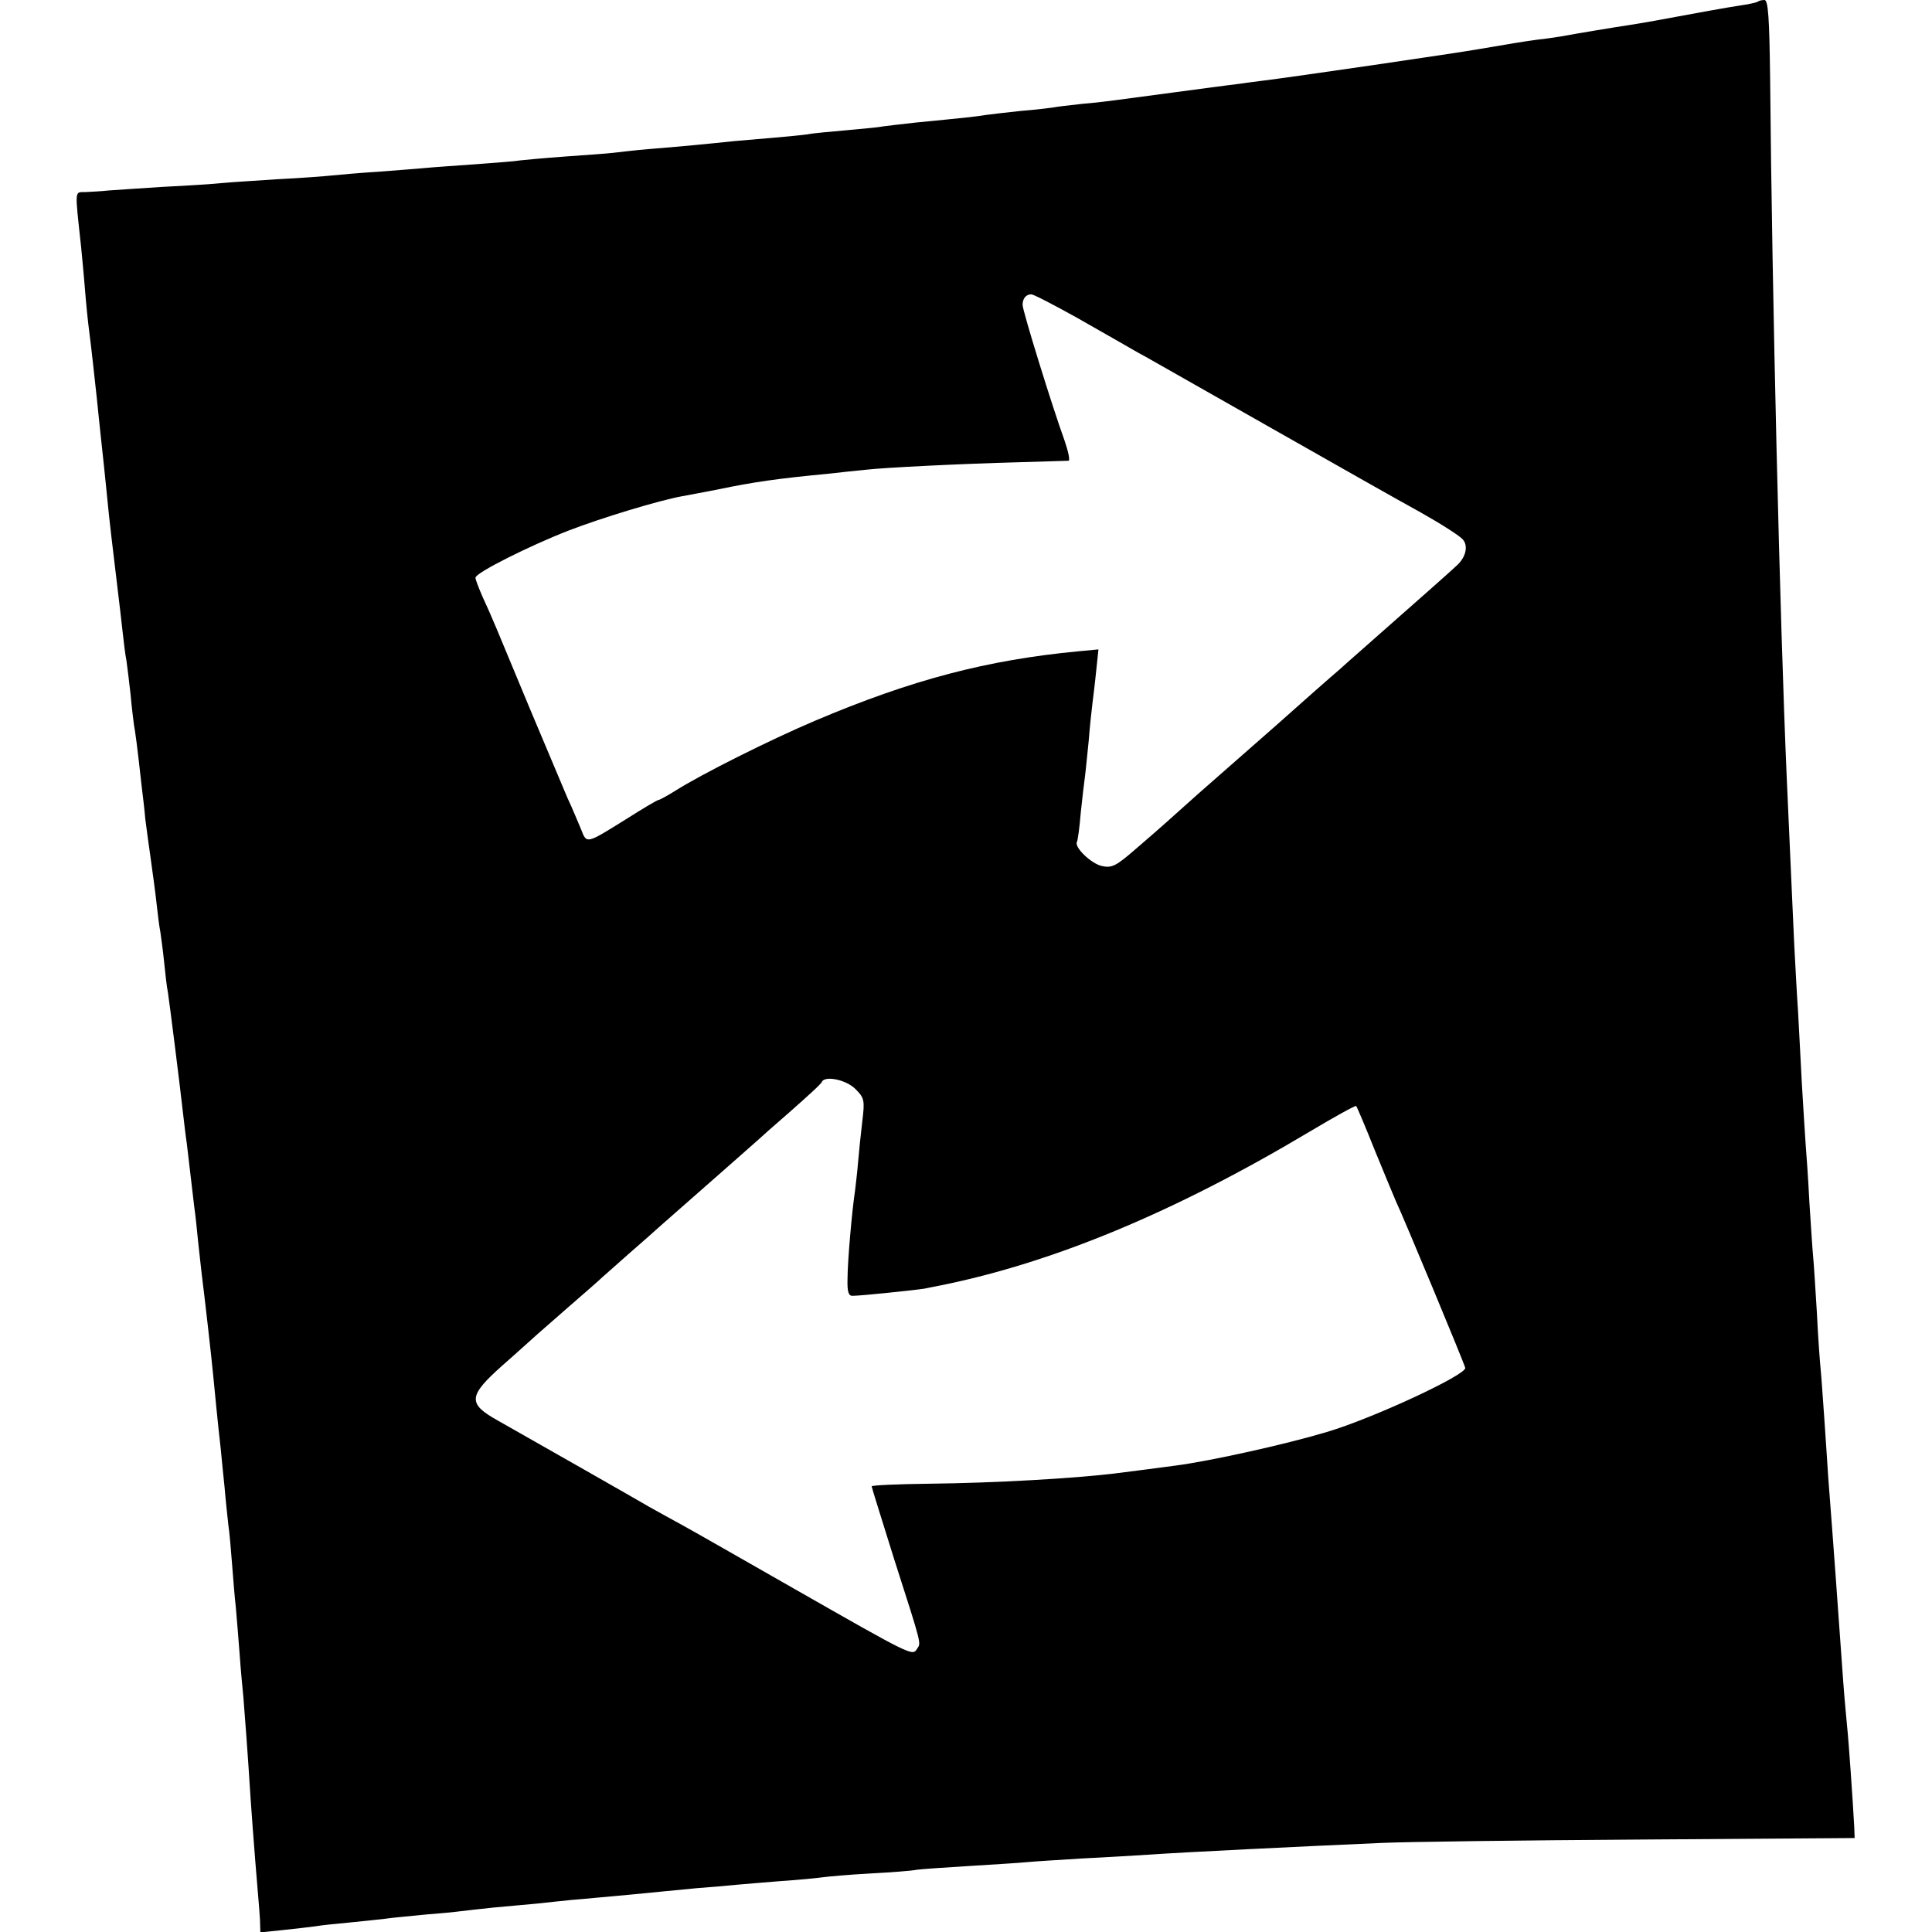
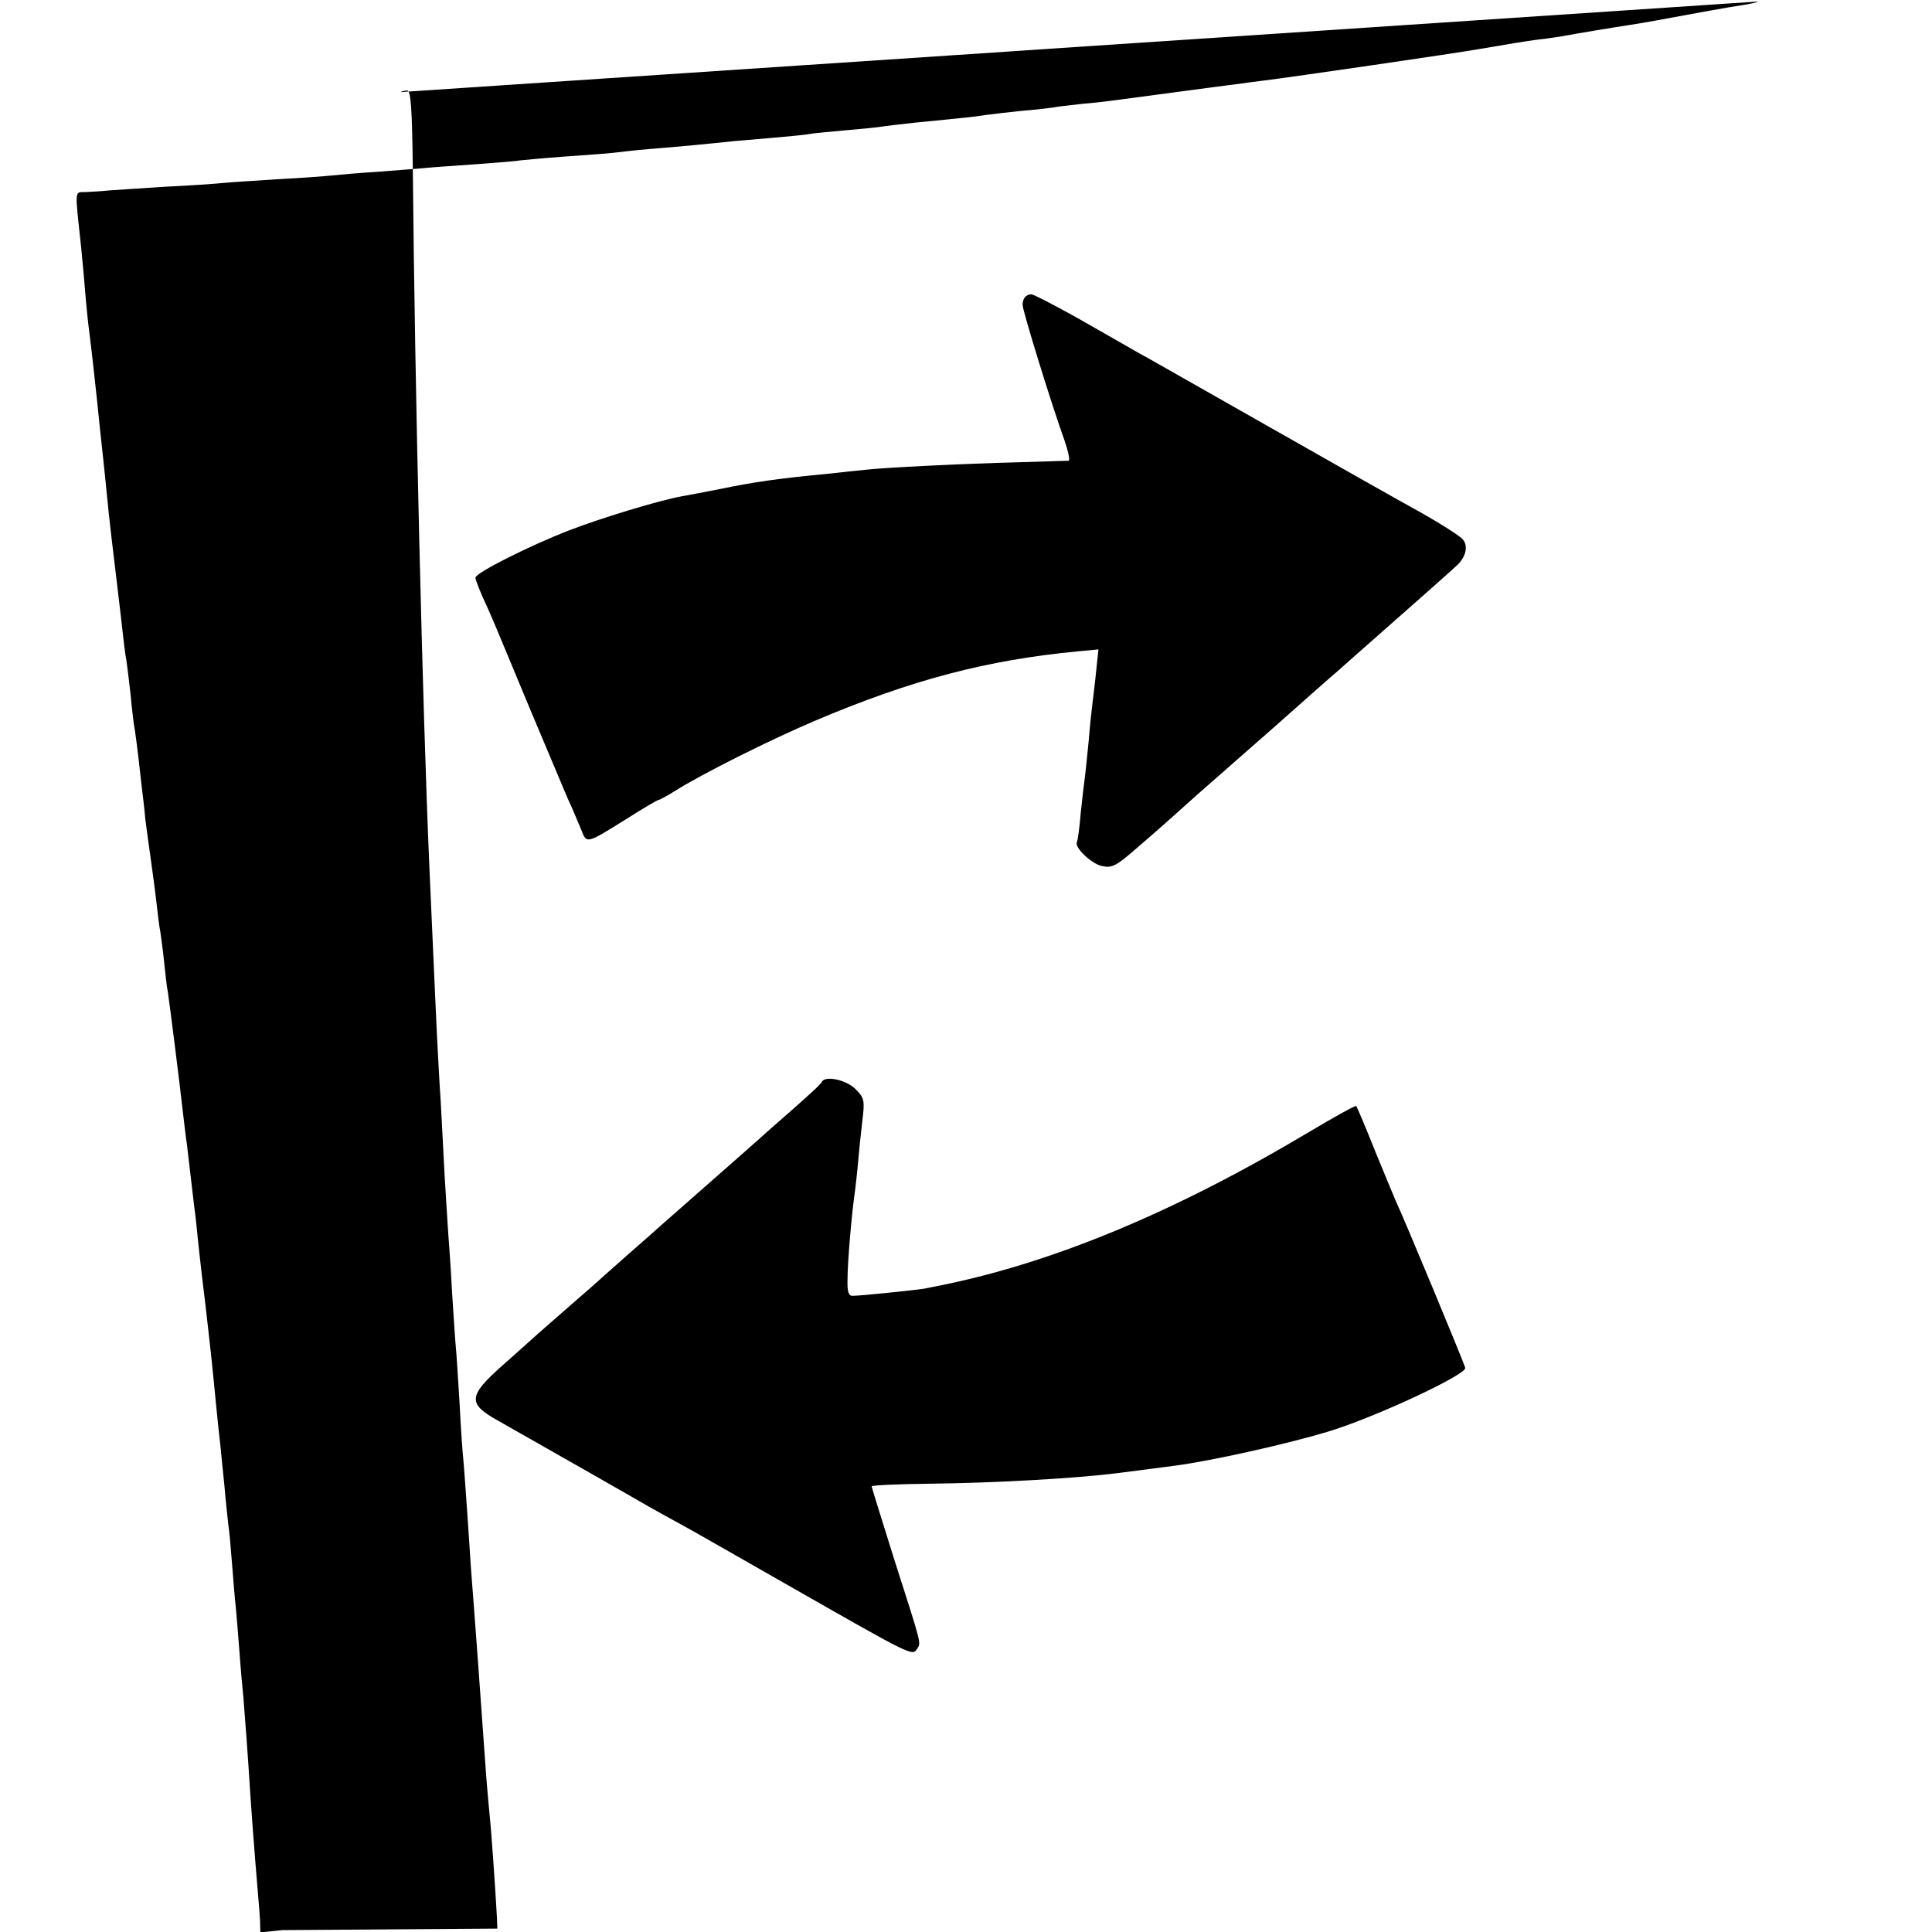
<svg xmlns="http://www.w3.org/2000/svg" version="1.0" width="512pt" height="512pt" viewBox="0 0 512 512" preserveAspectRatio="xMidYMid meet">
  <g transform="translate(0,512) scale(0.1,-0.1)" fill="#000000" stroke="none">
-     <path d="M4659 5116 c-2 -2 -22 -7 -44 -10 -34 -5 -117 -20 -230 -41 -16 -3 -46 -8 -65 -11 -40 -6 -143 -23 -180 -30 -14 -2 -43 -7 -65 -9 -44 -6 -72 -11 -155 -25 -55 -10 -500 -75 -575 -84 -22 -3 -56 -7 -75 -10 -19 -2 -91 -12 -160 -21 -69 -9 -136 -18 -150 -20 -14 -2 -54 -7 -90 -10 -36 -4 -72 -8 -80 -10 -8 -1 -46 -6 -85 -9 -38 -4 -81 -9 -95 -11 -24 -4 -42 -6 -185 -20 -38 -4 -77 -9 -85 -10 -8 -2 -51 -6 -95 -10 -44 -4 -91 -8 -105 -11 -14 -2 -54 -6 -90 -9 -36 -3 -83 -7 -105 -9 -55 -6 -148 -15 -225 -21 -36 -3 -78 -8 -95 -10 -16 -2 -75 -6 -130 -10 -55 -4 -107 -9 -116 -10 -9 -2 -61 -6 -115 -10 -55 -4 -115 -8 -135 -10 -19 -2 -76 -6 -125 -10 -49 -3 -105 -8 -124 -10 -19 -2 -84 -7 -145 -10 -60 -4 -126 -8 -145 -10 -19 -2 -89 -7 -155 -10 -66 -4 -133 -9 -150 -10 -16 -2 -42 -3 -58 -4 -30 -1 -29 12 -12 -146 2 -22 7 -71 10 -110 3 -38 8 -88 11 -110 8 -62 12 -104 20 -175 9 -89 11 -105 19 -180 4 -36 8 -80 10 -98 3 -34 14 -129 29 -252 3 -25 8 -67 11 -95 3 -27 7 -61 10 -75 2 -14 7 -54 11 -90 3 -36 8 -72 9 -81 3 -15 9 -58 20 -159 3 -25 8 -65 10 -90 3 -25 10 -74 15 -110 5 -36 12 -87 15 -115 3 -27 7 -61 10 -75 2 -14 7 -50 10 -80 3 -30 7 -66 10 -80 4 -26 31 -239 40 -320 3 -25 7 -61 10 -80 2 -19 7 -57 10 -85 3 -27 8 -66 10 -85 3 -19 7 -60 10 -90 3 -30 8 -71 10 -90 8 -63 26 -222 30 -265 3 -31 13 -135 20 -195 2 -19 6 -64 10 -100 3 -36 8 -81 10 -100 3 -19 7 -66 10 -105 3 -38 7 -90 10 -115 2 -25 7 -80 10 -123 3 -43 8 -95 10 -115 3 -37 12 -153 19 -267 7 -102 19 -249 21 -270 1 -11 3 -35 4 -53 l1 -33 58 6 c31 3 71 8 87 10 17 3 57 7 90 10 33 3 76 8 95 10 19 3 67 7 105 11 39 3 81 7 95 9 14 2 54 6 90 10 36 3 85 8 110 10 25 3 68 7 95 10 28 2 97 9 155 14 58 6 137 13 175 17 39 3 86 7 105 9 19 2 73 6 120 10 47 3 96 8 110 10 14 2 70 7 125 10 55 3 111 7 125 10 14 2 77 6 140 10 63 4 131 8 150 10 19 2 87 6 150 10 63 3 142 8 175 10 83 6 408 22 615 31 63 3 372 7 685 9 l570 4 -1 28 c-4 74 -15 232 -19 268 -2 22 -7 74 -10 115 -16 224 -25 351 -40 545 -2 28 -6 95 -10 150 -4 55 -8 116 -10 135 -2 19 -7 87 -10 150 -4 63 -8 131 -10 150 -2 19 -6 85 -10 145 -3 61 -8 130 -10 155 -2 25 -6 97 -10 160 -3 63 -8 149 -10 190 -3 41 -7 120 -10 175 -4 93 -7 148 -20 445 -18 412 -39 1282 -44 1853 -2 159 -5 207 -15 207 -7 0 -15 -2 -17 -4z m-1805 -838 c61 -35 118 -67 128 -73 9 -5 34 -20 55 -31 21 -12 171 -97 333 -189 162 -92 340 -193 395 -223 55 -31 105 -63 112 -72 15 -18 7 -49 -19 -71 -18 -17 -78 -70 -264 -234 -6 -5 -26 -23 -45 -40 -19 -16 -95 -83 -169 -149 -74 -65 -166 -146 -205 -180 -38 -34 -76 -68 -85 -76 -9 -8 -44 -39 -78 -68 -54 -47 -65 -53 -92 -47 -28 6 -74 50 -66 64 2 3 7 38 10 76 4 39 9 81 11 95 2 14 6 57 10 95 3 39 8 84 10 100 2 17 7 56 10 87 l6 57 -53 -5 c-242 -23 -441 -75 -698 -184 -118 -50 -302 -142 -371 -186 -21 -13 -41 -24 -44 -24 -3 0 -42 -23 -86 -51 -106 -66 -104 -66 -119 -27 -8 18 -23 56 -36 83 -12 28 -56 133 -99 235 -93 224 -101 244 -126 298 -10 23 -19 46 -19 51 0 13 144 85 247 125 88 34 240 80 301 91 18 3 63 12 100 19 86 18 154 28 282 40 36 4 82 9 103 11 52 6 255 16 407 20 69 2 128 4 132 4 4 1 -1 25 -11 54 -32 88 -111 343 -111 359 0 17 9 28 23 28 6 0 60 -28 121 -62z m-587 -2044 c24 -24 25 -30 18 -87 -4 -34 -9 -82 -11 -107 -2 -25 -6 -58 -8 -75 -8 -52 -20 -188 -20 -235 -1 -34 3 -45 14 -44 23 0 173 16 190 19 8 2 26 5 40 8 299 60 622 194 979 407 67 40 123 71 125 69 2 -2 25 -56 50 -119 26 -63 51 -124 56 -135 17 -35 181 -429 183 -440 4 -18 -245 -134 -367 -170 -110 -33 -309 -77 -401 -89 -45 -6 -106 -14 -162 -21 -108 -13 -315 -25 -490 -27 -84 -1 -153 -4 -153 -7 0 -3 27 -88 59 -191 76 -237 72 -223 61 -240 -12 -19 -14 -18 -326 160 -137 78 -271 155 -299 170 -27 15 -66 36 -85 47 -34 20 -287 164 -400 228 -81 45 -80 65 11 146 40 35 77 69 83 74 6 6 47 41 91 80 44 38 85 74 91 80 6 5 37 33 70 62 32 28 71 62 85 75 27 24 43 38 174 153 44 39 82 72 85 75 3 3 41 37 85 75 44 39 82 73 83 78 8 17 64 6 89 -19z" />
+     <path d="M4659 5116 c-2 -2 -22 -7 -44 -10 -34 -5 -117 -20 -230 -41 -16 -3 -46 -8 -65 -11 -40 -6 -143 -23 -180 -30 -14 -2 -43 -7 -65 -9 -44 -6 -72 -11 -155 -25 -55 -10 -500 -75 -575 -84 -22 -3 -56 -7 -75 -10 -19 -2 -91 -12 -160 -21 -69 -9 -136 -18 -150 -20 -14 -2 -54 -7 -90 -10 -36 -4 -72 -8 -80 -10 -8 -1 -46 -6 -85 -9 -38 -4 -81 -9 -95 -11 -24 -4 -42 -6 -185 -20 -38 -4 -77 -9 -85 -10 -8 -2 -51 -6 -95 -10 -44 -4 -91 -8 -105 -11 -14 -2 -54 -6 -90 -9 -36 -3 -83 -7 -105 -9 -55 -6 -148 -15 -225 -21 -36 -3 -78 -8 -95 -10 -16 -2 -75 -6 -130 -10 -55 -4 -107 -9 -116 -10 -9 -2 -61 -6 -115 -10 -55 -4 -115 -8 -135 -10 -19 -2 -76 -6 -125 -10 -49 -3 -105 -8 -124 -10 -19 -2 -84 -7 -145 -10 -60 -4 -126 -8 -145 -10 -19 -2 -89 -7 -155 -10 -66 -4 -133 -9 -150 -10 -16 -2 -42 -3 -58 -4 -30 -1 -29 12 -12 -146 2 -22 7 -71 10 -110 3 -38 8 -88 11 -110 8 -62 12 -104 20 -175 9 -89 11 -105 19 -180 4 -36 8 -80 10 -98 3 -34 14 -129 29 -252 3 -25 8 -67 11 -95 3 -27 7 -61 10 -75 2 -14 7 -54 11 -90 3 -36 8 -72 9 -81 3 -15 9 -58 20 -159 3 -25 8 -65 10 -90 3 -25 10 -74 15 -110 5 -36 12 -87 15 -115 3 -27 7 -61 10 -75 2 -14 7 -50 10 -80 3 -30 7 -66 10 -80 4 -26 31 -239 40 -320 3 -25 7 -61 10 -80 2 -19 7 -57 10 -85 3 -27 8 -66 10 -85 3 -19 7 -60 10 -90 3 -30 8 -71 10 -90 8 -63 26 -222 30 -265 3 -31 13 -135 20 -195 2 -19 6 -64 10 -100 3 -36 8 -81 10 -100 3 -19 7 -66 10 -105 3 -38 7 -90 10 -115 2 -25 7 -80 10 -123 3 -43 8 -95 10 -115 3 -37 12 -153 19 -267 7 -102 19 -249 21 -270 1 -11 3 -35 4 -53 l1 -33 58 6 l570 4 -1 28 c-4 74 -15 232 -19 268 -2 22 -7 74 -10 115 -16 224 -25 351 -40 545 -2 28 -6 95 -10 150 -4 55 -8 116 -10 135 -2 19 -7 87 -10 150 -4 63 -8 131 -10 150 -2 19 -6 85 -10 145 -3 61 -8 130 -10 155 -2 25 -6 97 -10 160 -3 63 -8 149 -10 190 -3 41 -7 120 -10 175 -4 93 -7 148 -20 445 -18 412 -39 1282 -44 1853 -2 159 -5 207 -15 207 -7 0 -15 -2 -17 -4z m-1805 -838 c61 -35 118 -67 128 -73 9 -5 34 -20 55 -31 21 -12 171 -97 333 -189 162 -92 340 -193 395 -223 55 -31 105 -63 112 -72 15 -18 7 -49 -19 -71 -18 -17 -78 -70 -264 -234 -6 -5 -26 -23 -45 -40 -19 -16 -95 -83 -169 -149 -74 -65 -166 -146 -205 -180 -38 -34 -76 -68 -85 -76 -9 -8 -44 -39 -78 -68 -54 -47 -65 -53 -92 -47 -28 6 -74 50 -66 64 2 3 7 38 10 76 4 39 9 81 11 95 2 14 6 57 10 95 3 39 8 84 10 100 2 17 7 56 10 87 l6 57 -53 -5 c-242 -23 -441 -75 -698 -184 -118 -50 -302 -142 -371 -186 -21 -13 -41 -24 -44 -24 -3 0 -42 -23 -86 -51 -106 -66 -104 -66 -119 -27 -8 18 -23 56 -36 83 -12 28 -56 133 -99 235 -93 224 -101 244 -126 298 -10 23 -19 46 -19 51 0 13 144 85 247 125 88 34 240 80 301 91 18 3 63 12 100 19 86 18 154 28 282 40 36 4 82 9 103 11 52 6 255 16 407 20 69 2 128 4 132 4 4 1 -1 25 -11 54 -32 88 -111 343 -111 359 0 17 9 28 23 28 6 0 60 -28 121 -62z m-587 -2044 c24 -24 25 -30 18 -87 -4 -34 -9 -82 -11 -107 -2 -25 -6 -58 -8 -75 -8 -52 -20 -188 -20 -235 -1 -34 3 -45 14 -44 23 0 173 16 190 19 8 2 26 5 40 8 299 60 622 194 979 407 67 40 123 71 125 69 2 -2 25 -56 50 -119 26 -63 51 -124 56 -135 17 -35 181 -429 183 -440 4 -18 -245 -134 -367 -170 -110 -33 -309 -77 -401 -89 -45 -6 -106 -14 -162 -21 -108 -13 -315 -25 -490 -27 -84 -1 -153 -4 -153 -7 0 -3 27 -88 59 -191 76 -237 72 -223 61 -240 -12 -19 -14 -18 -326 160 -137 78 -271 155 -299 170 -27 15 -66 36 -85 47 -34 20 -287 164 -400 228 -81 45 -80 65 11 146 40 35 77 69 83 74 6 6 47 41 91 80 44 38 85 74 91 80 6 5 37 33 70 62 32 28 71 62 85 75 27 24 43 38 174 153 44 39 82 72 85 75 3 3 41 37 85 75 44 39 82 73 83 78 8 17 64 6 89 -19z" />
  </g>
</svg>